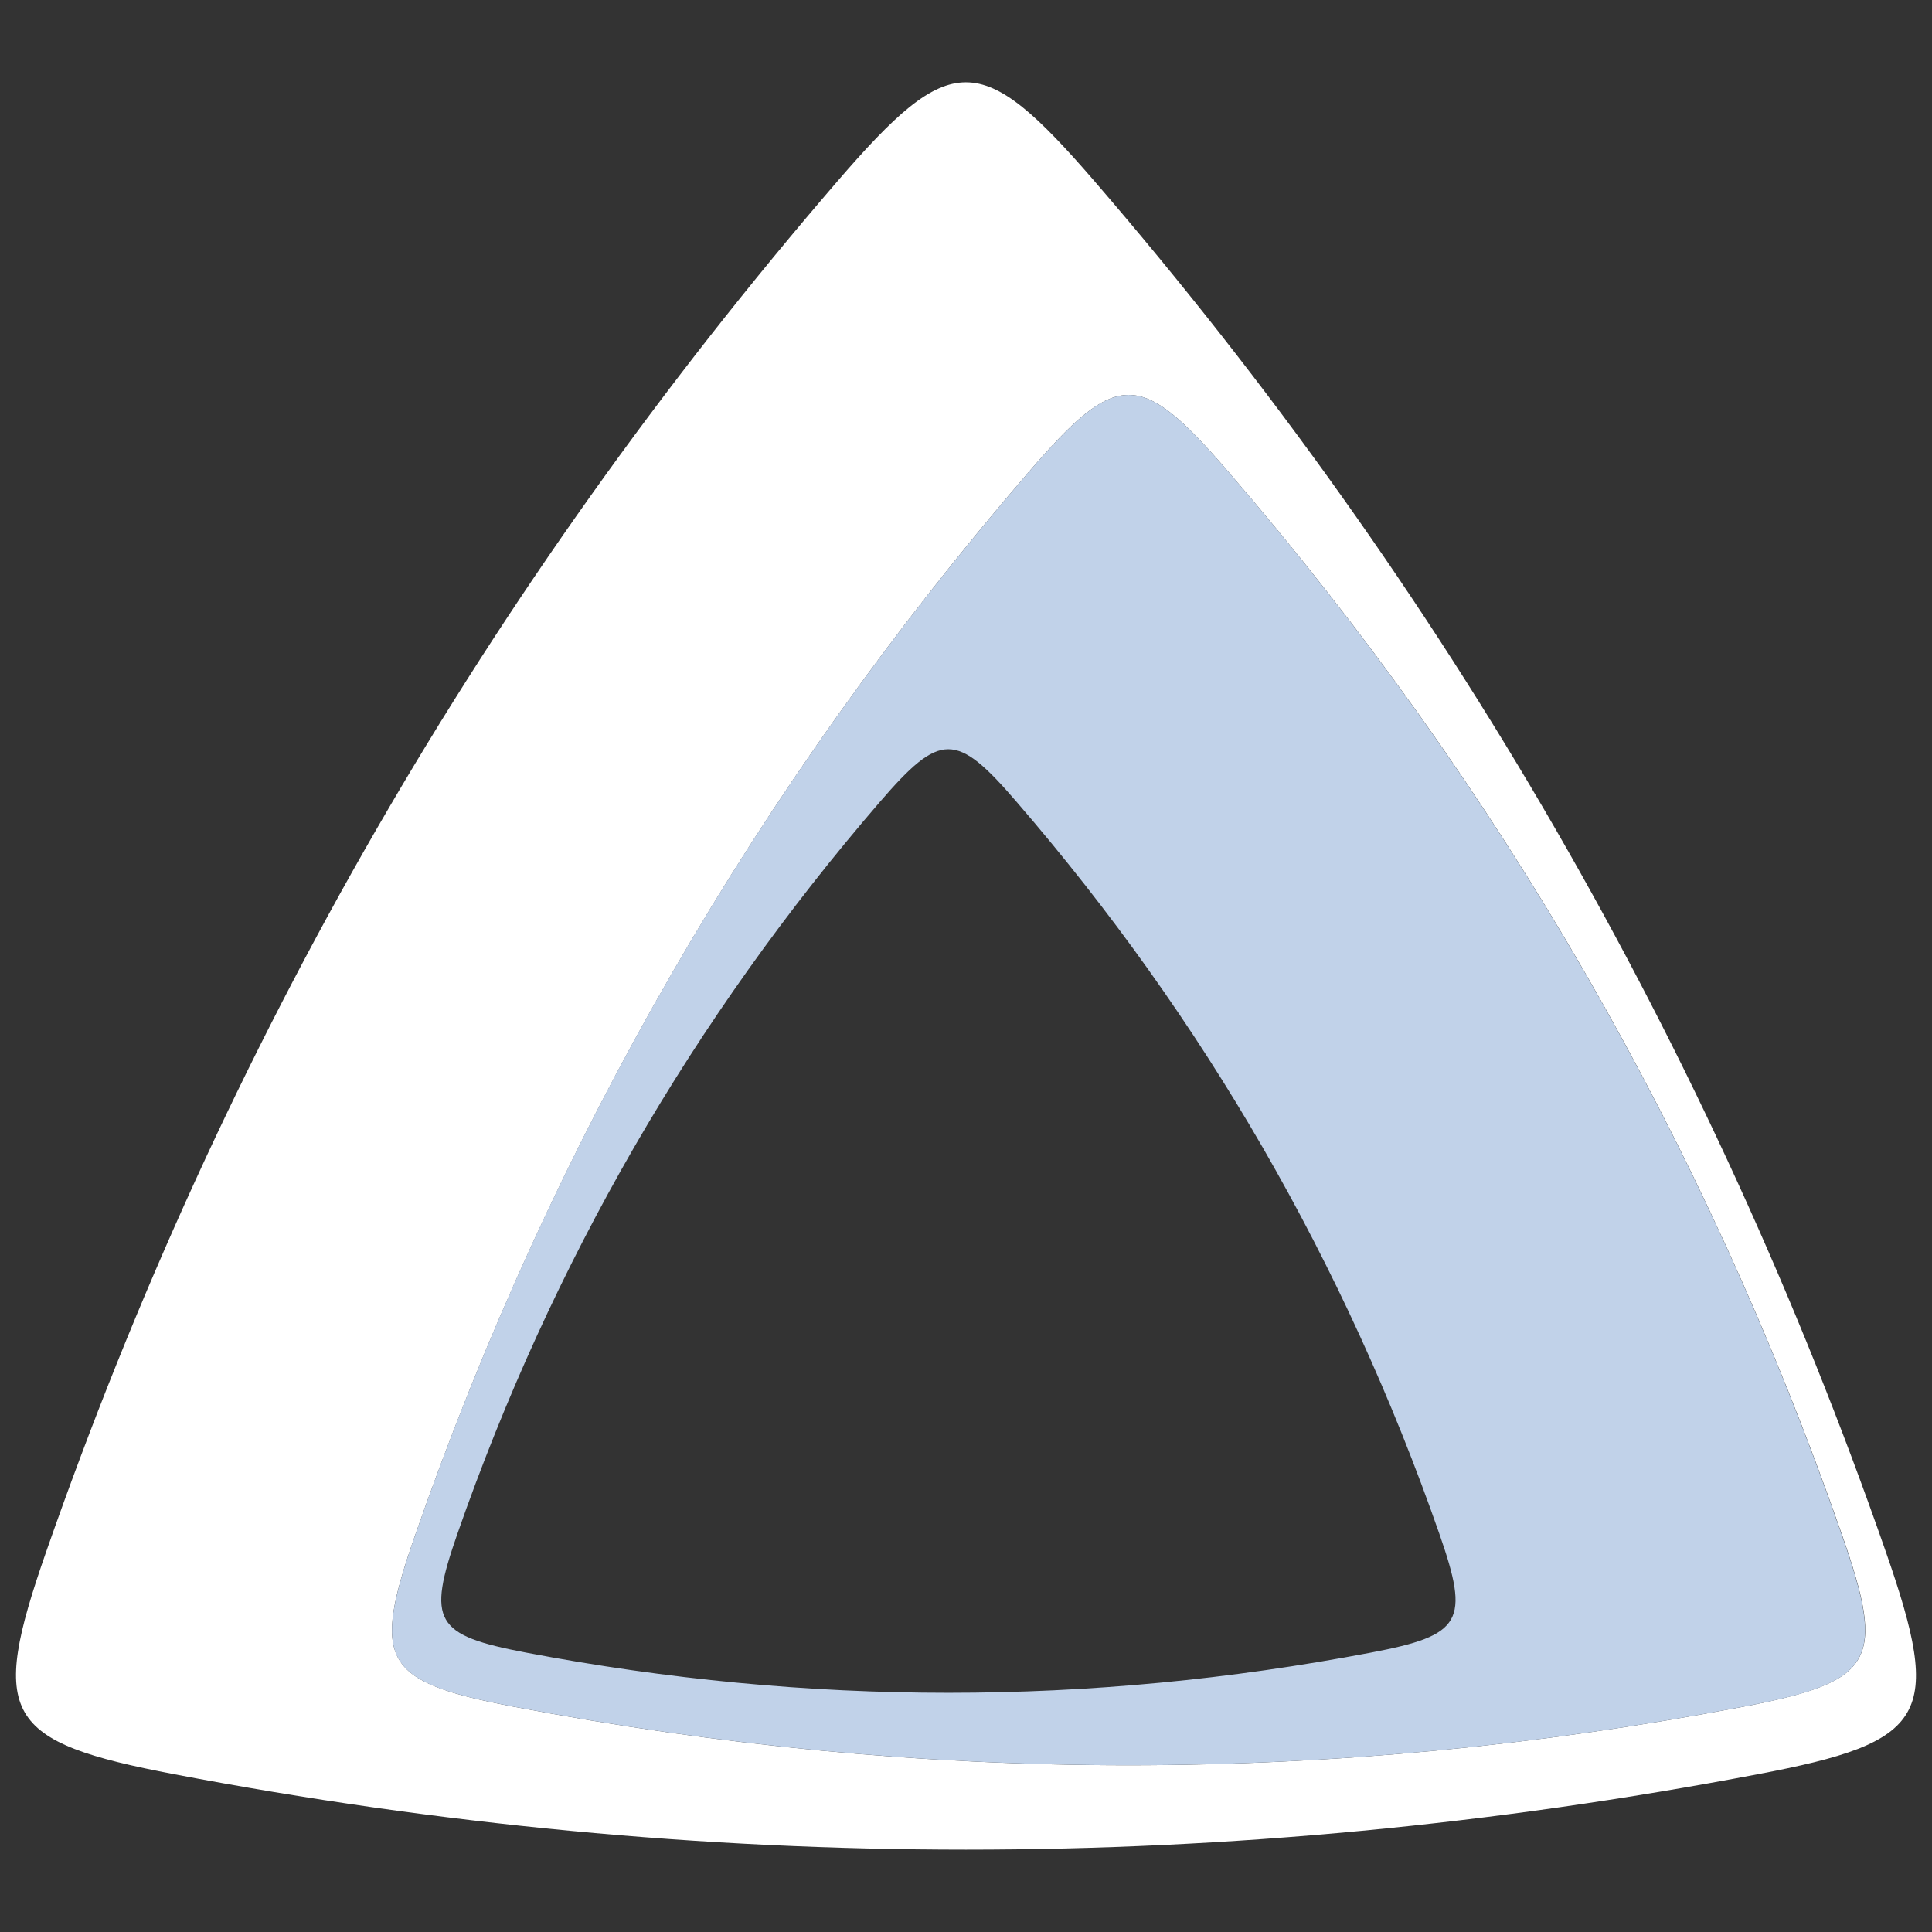
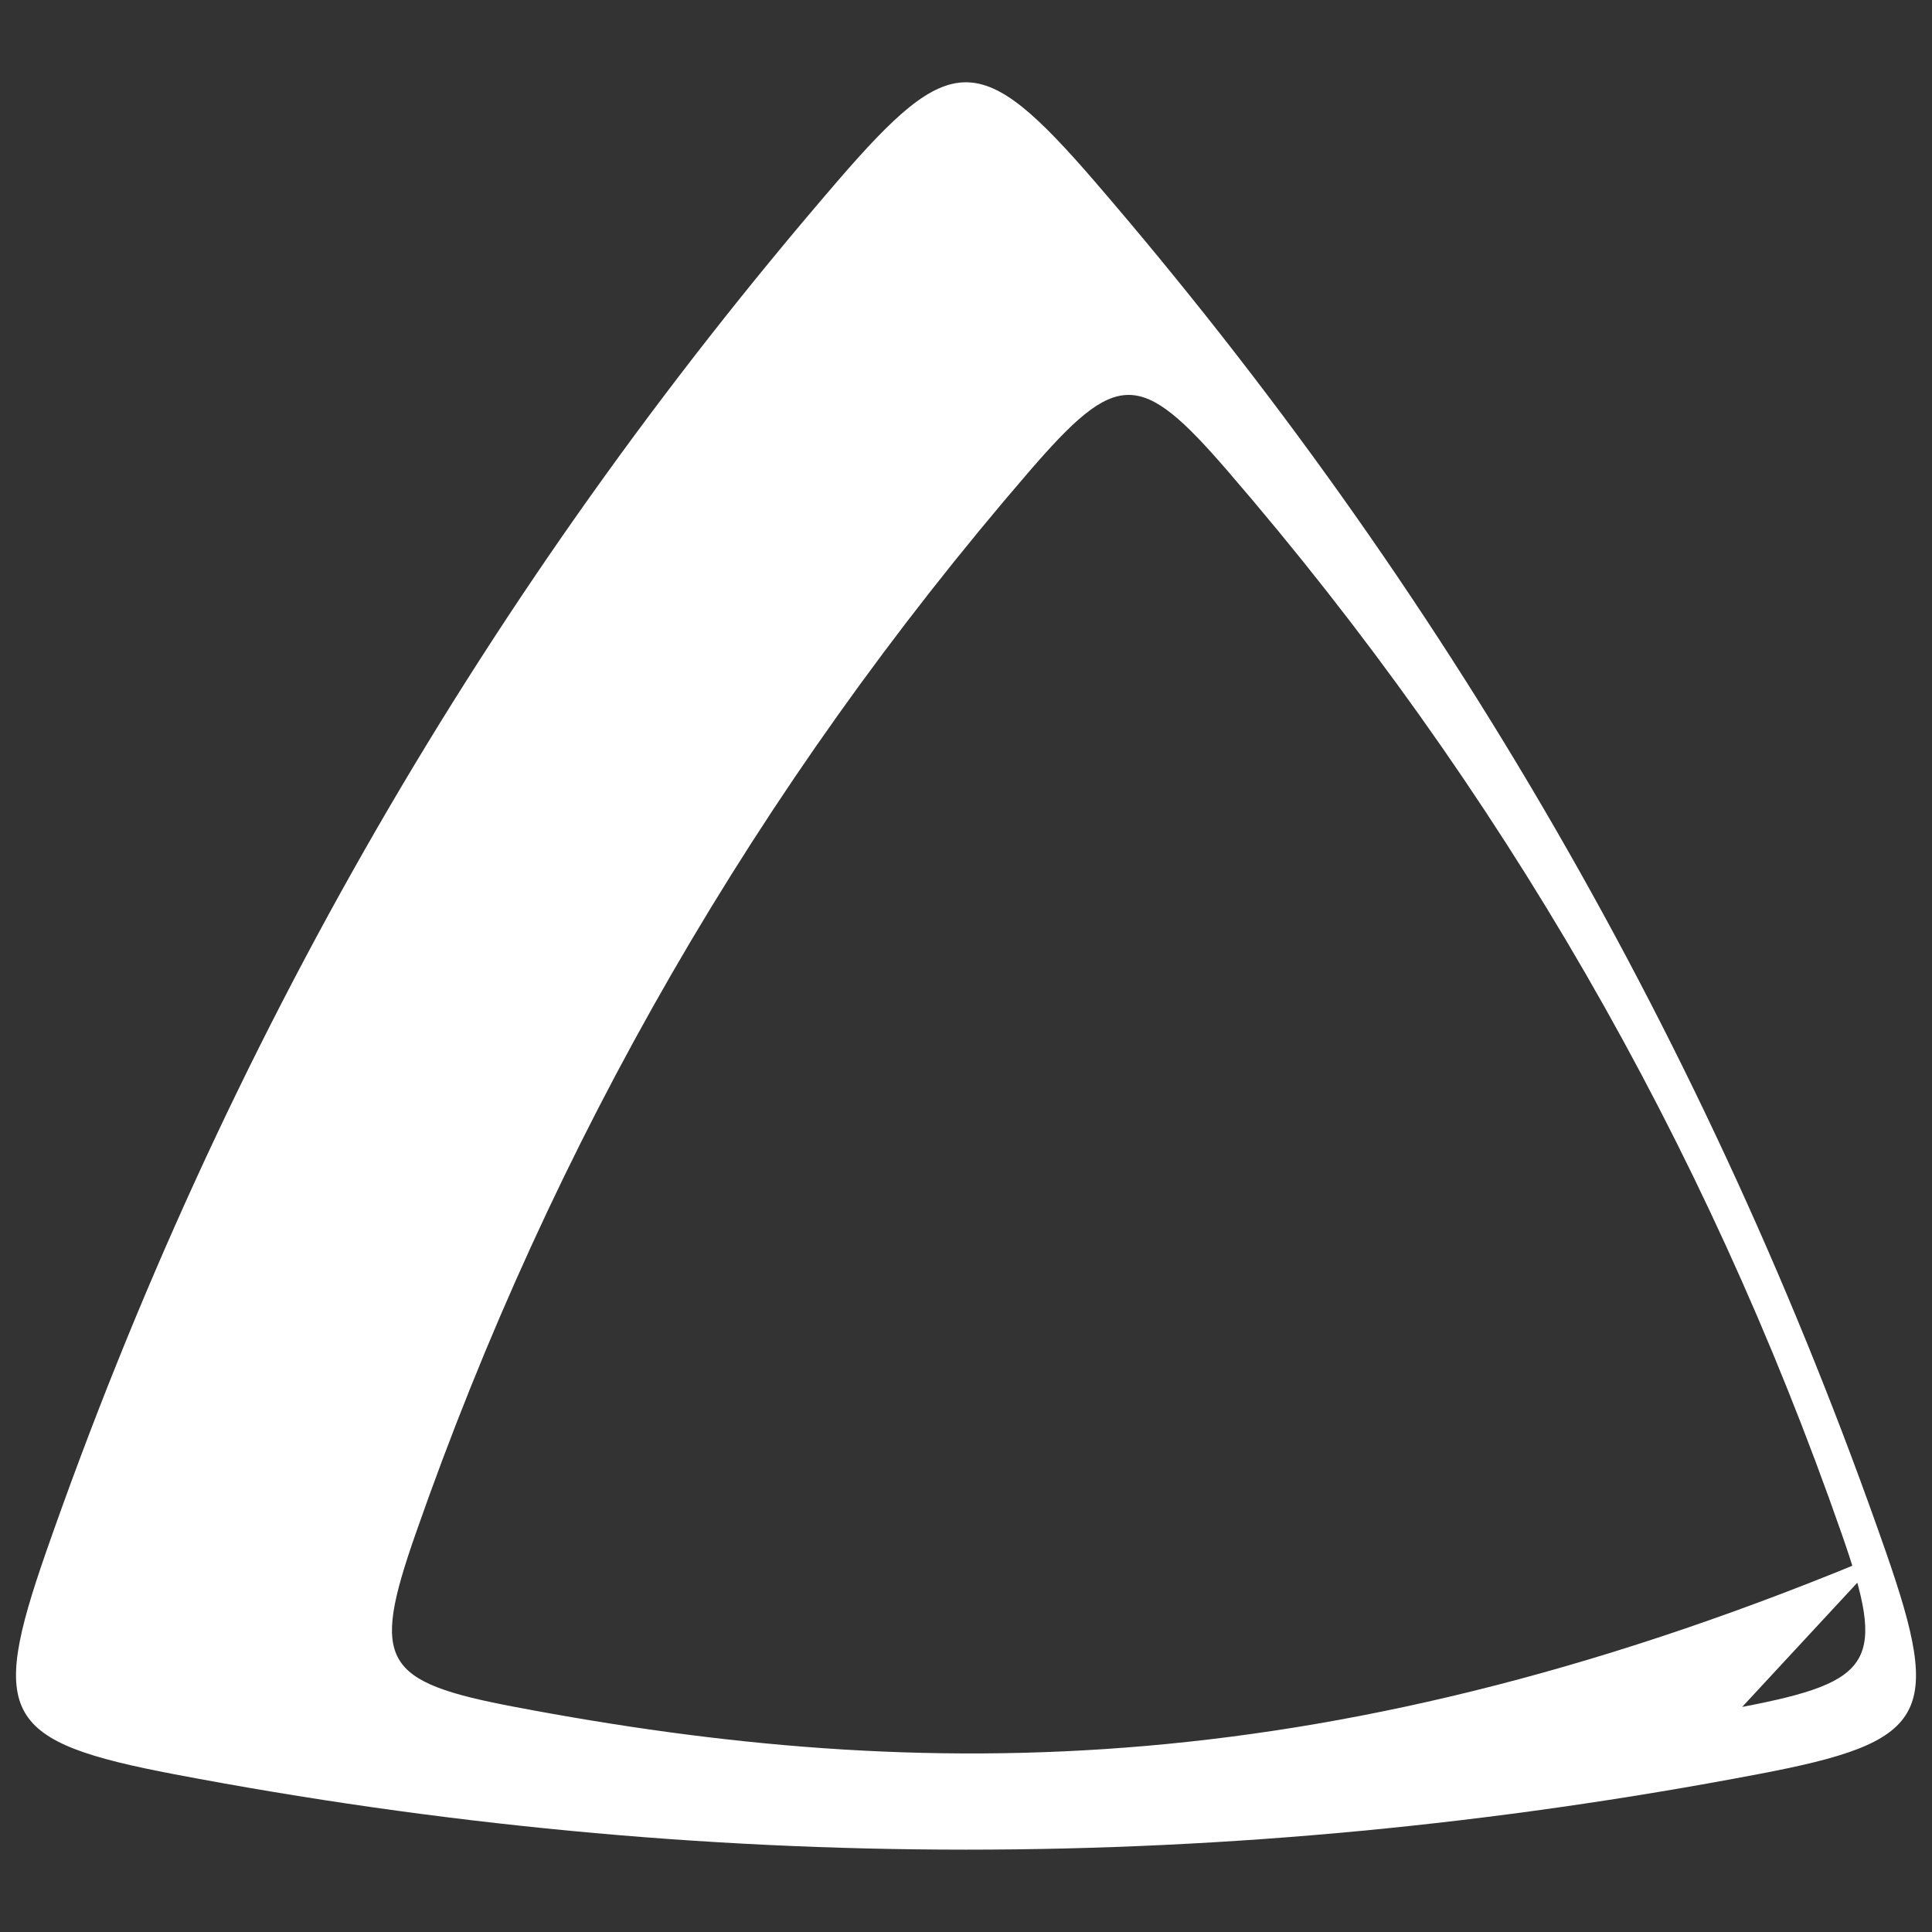
<svg xmlns="http://www.w3.org/2000/svg" version="1.1" id="Ebene_1" x="0px" y="0px" viewBox="0 0 800 800" style="enable-background:new 0 0 800 800;" xml:space="preserve">
  <rect x="0" y="0" width="800" height="800" fill="#333333" stroke="none" />
  <style type="text/css">
	.st0{fill:#FFFFFF;}
	.st1{fill:#C1D2E9;}
</style>
  <g>
-     <path class="st0" d="M780.9,642.6c-73.2-210-182.5-399.2-327.8-567.7C406,20.4,393.8,20.5,346.8,75   C201.6,243.4,92.4,432.6,19.1,642.6c-23.7,68-17.6,78.6,53.2,92.1c218.5,41.6,436.9,41.6,655.4,0   C798.5,721.3,804.6,710.7,780.9,642.6z M721.4,706.8C552,739,382.6,739,213.2,706.8c-54.9-10.4-59.6-18.7-41.2-71.4   c56.8-162.8,141.5-309.6,254.1-440.1c36.5-42.3,45.9-42.4,82.4-0.1c112.7,130.6,197.4,277.3,254.2,440.2   C781.1,688.1,776.3,696.3,721.4,706.8z" />
-     <path class="st1" d="M508.5,195.2c-36.5-42.3-45.9-42.2-82.4,0.1C313.5,325.8,228.7,472.5,172,635.4c-18.4,52.8-13.7,61,41.2,71.4   c169.4,32.2,338.8,32.2,508.2,0c54.9-10.4,59.6-18.7,41.2-71.4C705.9,472.5,621.1,325.8,508.5,195.2z M567.7,684.3   c-116.6,22.2-233.2,22.2-349.9,0c-37.8-7.2-41.1-12.8-28.4-49.2c39.1-112.1,97.4-213.1,174.9-303c25.1-29.1,31.6-29.2,56.7,0   c77.6,89.9,135.9,190.9,175,303C608.7,671.5,605.5,677.1,567.7,684.3z" />
+     <path class="st0" d="M780.9,642.6c-73.2-210-182.5-399.2-327.8-567.7C406,20.4,393.8,20.5,346.8,75   C201.6,243.4,92.4,432.6,19.1,642.6c-23.7,68-17.6,78.6,53.2,92.1c218.5,41.6,436.9,41.6,655.4,0   C798.5,721.3,804.6,710.7,780.9,642.6z C552,739,382.6,739,213.2,706.8c-54.9-10.4-59.6-18.7-41.2-71.4   c56.8-162.8,141.5-309.6,254.1-440.1c36.5-42.3,45.9-42.4,82.4-0.1c112.7,130.6,197.4,277.3,254.2,440.2   C781.1,688.1,776.3,696.3,721.4,706.8z" />
  </g>
</svg>